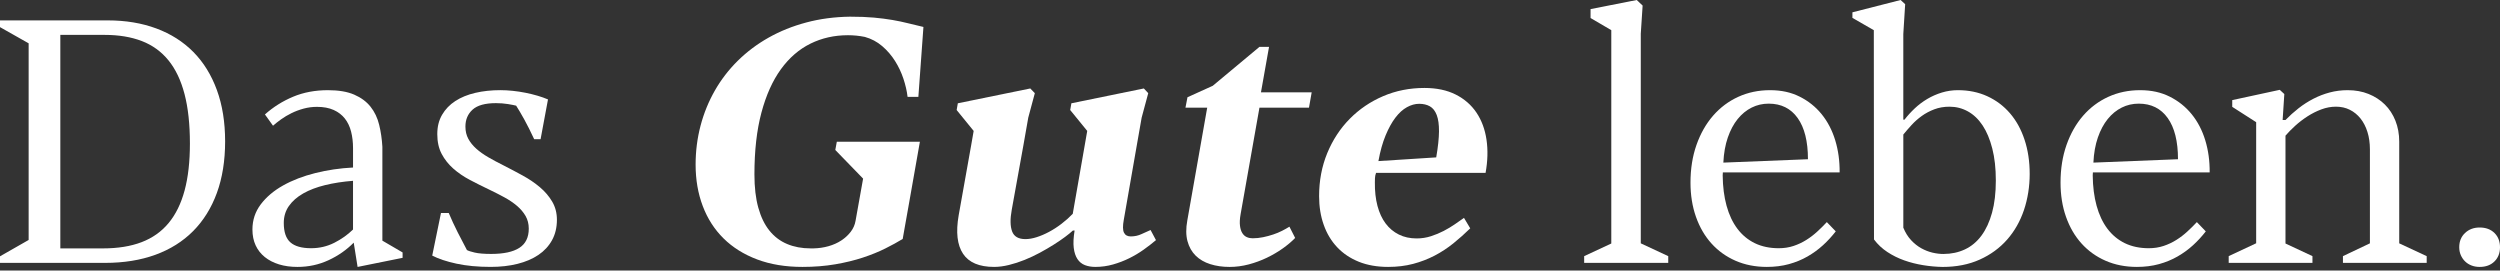
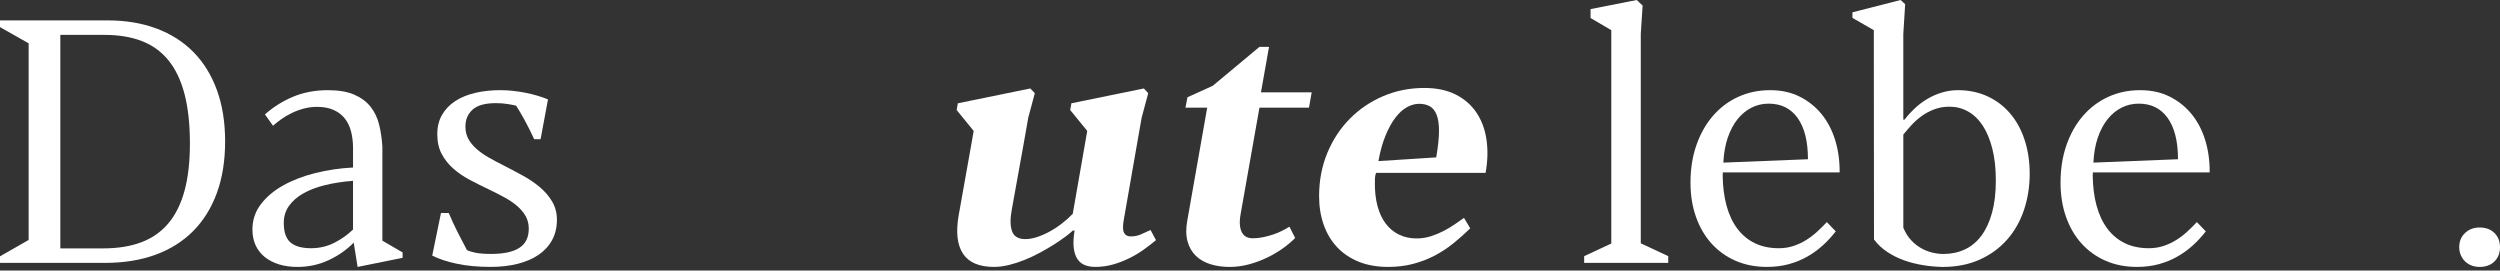
<svg xmlns="http://www.w3.org/2000/svg" width="573" height="62" viewBox="0 0 573 62" fill="none">
  <rect x="0" y="0" width="573" height="62" fill="#333333" stroke="none" />
  <path d="M6.565 9.928L0 6.218V4.674H24.718C28.812 4.674 32.519 5.292 35.842 6.527C39.163 7.763 41.988 9.558 44.319 11.915C46.65 14.271 48.444 17.176 49.706 20.625C50.967 24.077 51.599 28.002 51.599 32.407C51.599 36.811 50.967 40.776 49.706 44.225C48.444 47.675 46.628 50.591 44.26 52.973C41.892 55.356 39.008 57.162 35.608 58.398C32.207 59.634 28.374 60.252 24.101 60.252H0V58.747L6.565 55V9.928ZM13.824 56.931H23.623C27.017 56.931 29.961 56.456 32.456 55.503C34.95 54.551 37.012 53.088 38.648 51.12C40.282 49.149 41.501 46.659 42.313 43.647C43.123 40.635 43.528 37.057 43.528 32.91C43.528 28.482 43.116 24.698 42.294 21.555C41.47 18.414 40.244 15.837 38.611 13.829C36.977 11.821 34.941 10.347 32.498 9.406C30.054 8.465 27.213 7.997 23.972 7.997H13.827V56.931H13.824Z" fill="white" />
  <path d="M81.069 55.617C79.447 57.265 77.528 58.606 75.314 59.633C73.1 60.663 70.717 61.178 68.169 61.178C66.624 61.178 65.22 60.986 63.961 60.6C62.7 60.214 61.609 59.652 60.696 58.919C59.783 58.185 59.079 57.291 58.592 56.235C58.103 55.18 57.857 53.97 57.857 52.605C57.857 50.443 58.496 48.519 59.77 46.832C61.045 45.147 62.751 43.705 64.888 42.507C67.024 41.311 69.475 40.365 72.246 39.67C75.014 38.975 77.904 38.549 80.916 38.395V33.953C80.916 32.589 80.767 31.327 80.472 30.169C80.177 29.01 79.7 28.011 79.044 27.175C78.387 26.34 77.532 25.682 76.477 25.205C75.419 24.73 74.146 24.491 72.653 24.491C71.595 24.491 70.572 24.627 69.582 24.896C68.592 25.168 67.663 25.514 66.802 25.94C65.939 26.363 65.147 26.834 64.429 27.349C63.708 27.866 63.09 28.353 62.575 28.816L60.722 26.23C62.627 24.531 64.778 23.178 67.172 22.174C69.566 21.17 72.232 20.669 75.166 20.669C77.614 20.669 79.622 21.011 81.19 21.692C82.761 22.375 84.01 23.302 84.937 24.472C85.864 25.643 86.522 27.021 86.905 28.603C87.294 30.188 87.537 31.868 87.64 33.644V55.156L92.274 57.859V59.095L81.96 61.18L81.073 55.62L81.069 55.617ZM71.296 56.891C73.203 56.891 74.972 56.479 76.606 55.655C78.242 54.831 79.676 53.813 80.912 52.603V41.442C78.595 41.622 76.463 41.95 74.52 42.425C72.576 42.902 70.902 43.539 69.501 44.337C68.096 45.135 67.003 46.095 66.219 47.213C65.433 48.334 65.042 49.629 65.042 51.096C65.042 53.181 65.55 54.667 66.566 55.556C67.584 56.446 69.159 56.891 71.296 56.891Z" fill="white" />
  <path d="M122.432 31.903C121.634 30.178 120.873 28.667 120.155 27.365C119.434 26.067 118.816 25.018 118.301 24.22C117.915 24.117 117.29 23.995 116.429 23.852C115.566 23.712 114.646 23.64 113.668 23.64C111.196 23.64 109.413 24.136 108.318 25.126C107.222 26.118 106.675 27.412 106.675 29.008C106.675 30.064 106.892 30.995 107.332 31.807C107.77 32.617 108.374 33.371 109.146 34.066C109.918 34.761 110.841 35.418 111.908 36.036C112.975 36.654 114.154 37.286 115.442 37.927C116.909 38.676 118.369 39.446 119.825 40.244C121.281 41.042 122.584 41.931 123.745 42.91C124.903 43.888 125.842 44.99 126.563 46.21C127.284 47.434 127.644 48.817 127.644 50.361C127.644 52.138 127.272 53.701 126.525 55.054C125.776 56.404 124.735 57.532 123.396 58.433C122.058 59.334 120.462 60.015 118.608 60.478C116.754 60.942 114.707 61.173 112.467 61.173C109.507 61.173 106.885 60.925 104.608 60.429C102.329 59.933 100.48 59.318 99.066 58.581L101.074 48.814H102.851C103.469 50.282 104.15 51.756 104.898 53.237C105.645 54.719 106.352 56.076 107.021 57.312C107.33 57.492 107.929 57.687 108.816 57.892C109.705 58.098 110.96 58.201 112.582 58.201C115.439 58.201 117.59 57.738 119.032 56.809C120.476 55.88 121.194 54.412 121.194 52.402C121.194 51.319 120.948 50.352 120.462 49.502C119.972 48.653 119.308 47.873 118.472 47.164C117.634 46.455 116.67 45.805 115.577 45.213C114.482 44.618 113.342 44.04 112.16 43.471C110.642 42.751 109.16 42.009 107.719 41.248C106.275 40.49 105.001 39.619 103.894 38.639C102.788 37.66 101.898 36.539 101.231 35.276C100.562 34.014 100.227 32.505 100.227 30.752C100.227 28.999 100.595 27.569 101.327 26.308C102.062 25.044 103.071 23.993 104.358 23.157C105.647 22.32 107.171 21.695 108.936 21.283C110.7 20.871 112.61 20.665 114.672 20.665C115.598 20.665 116.551 20.716 117.529 20.82C118.507 20.922 119.479 21.07 120.445 21.262C121.409 21.456 122.331 21.681 123.204 21.938C124.08 22.196 124.88 22.479 125.601 22.788L123.902 31.903H122.432Z" fill="white" />
-   <path d="M208.407 46.271L207.286 52.566L206.9 54.766C205.767 55.461 204.44 56.189 202.921 56.947C201.402 57.708 199.689 58.403 197.784 59.033C195.877 59.664 193.768 60.179 191.449 60.577C189.132 60.977 186.621 61.176 183.918 61.176C180.031 61.176 176.567 60.603 173.529 59.459C170.492 58.312 167.929 56.711 165.844 54.651C163.758 52.592 162.167 50.121 161.074 47.235C159.979 44.352 159.434 41.183 159.434 37.733C159.434 34.644 159.813 31.663 160.571 28.791C161.329 25.919 162.425 23.238 163.854 20.738C165.282 18.241 167.033 15.969 169.106 13.921C171.18 11.875 173.529 10.111 176.155 8.629C178.781 7.148 181.66 5.989 184.789 5.154C187.915 4.316 191.257 3.874 194.812 3.822C196.923 3.822 198.751 3.895 200.295 4.033C201.84 4.176 203.251 4.356 204.524 4.574C205.8 4.793 206.996 5.044 208.117 5.327C209.235 5.61 210.415 5.893 211.651 6.177L210.49 22.205H208.018C207.864 20.892 207.548 19.514 207.073 18.072C206.596 16.631 205.954 15.266 205.142 13.979C204.333 12.692 203.347 11.552 202.189 10.562C201.03 9.572 199.703 8.87 198.213 8.458C196.951 8.201 195.662 8.072 194.351 8.072C191.234 8.072 188.369 8.716 185.757 10.003C183.146 11.29 180.885 13.247 178.978 15.875C177.073 18.501 175.586 21.817 174.517 25.819C173.447 29.823 172.914 34.541 172.914 39.975C172.914 42.936 173.209 45.477 173.803 47.602C174.395 49.727 175.245 51.48 176.352 52.854C177.459 54.233 178.811 55.255 180.407 55.925C182.004 56.596 183.794 56.929 185.776 56.929H186.474C187.658 56.903 188.798 56.737 189.89 56.428C190.983 56.119 191.964 55.681 192.825 55.115C193.686 54.549 194.407 53.884 194.988 53.126C195.566 52.367 195.933 51.537 196.088 50.636L197.824 40.94L191.451 34.375L191.798 32.484H210.839L208.407 46.271Z" fill="white" />
  <path d="M264.949 55.037C264.102 55.758 263.159 56.483 262.131 57.218C261.101 57.951 260.001 58.608 258.829 59.186C257.656 59.767 256.416 60.244 255.103 60.616C253.79 60.989 252.438 61.176 251.047 61.176C250.172 61.176 249.381 61.04 248.672 60.771C247.963 60.499 247.392 60.036 246.954 59.381C246.514 58.723 246.233 57.869 246.102 56.813C245.974 55.758 246.039 54.431 246.297 52.835H245.91C245.47 53.247 244.874 53.736 244.115 54.302C243.355 54.868 242.487 55.461 241.508 56.078C240.528 56.696 239.468 57.314 238.323 57.932C237.176 58.55 236.011 59.097 234.827 59.573C233.643 60.05 232.451 60.436 231.255 60.731C230.06 61.026 228.92 61.176 227.839 61.176C224.44 61.176 222.07 60.172 220.731 58.164C219.392 56.156 219.055 53.221 219.727 49.357L222.585 33.328L223.165 30.007L219.264 25.219L219.533 23.674L236.142 20.276L237.183 21.358L235.679 26.958L234.558 33.331L231.892 48.084C231.508 50.195 231.532 51.843 231.972 53.027C232.409 54.211 233.425 54.803 235.021 54.803C235.819 54.803 236.68 54.656 237.607 54.358C238.534 54.063 239.482 53.659 240.446 53.141C241.412 52.627 242.358 52.016 243.285 51.307C244.211 50.6 245.075 49.832 245.873 49.008L248.614 33.328L249.192 30.007L245.29 25.219L245.562 23.674L262.169 20.276L263.175 21.358L261.668 26.958L260.549 33.331L257.575 50.363C257.317 51.754 257.329 52.739 257.614 53.317C257.898 53.897 258.412 54.188 259.159 54.188C260.06 54.188 260.888 54.007 261.649 53.647C262.407 53.286 263.095 52.978 263.713 52.72L264.949 55.037Z" fill="white" />
  <path d="M281.787 61.178C280.191 61.178 278.723 60.965 277.385 60.541C276.046 60.115 274.932 59.467 274.043 58.592C273.156 57.717 272.531 56.609 272.17 55.271C271.81 53.932 271.798 52.348 272.133 50.52L276.69 24.683H271.707L272.17 22.289L277.965 19.663L288.665 10.742H290.865L289.011 21.17H300.636L300.018 24.685H288.665L284.34 49.132C284.16 50.162 284.115 51.032 284.204 51.739C284.293 52.448 284.473 53.012 284.745 53.438C285.014 53.862 285.356 54.166 285.768 54.346C286.18 54.527 286.617 54.616 287.081 54.616C287.904 54.616 288.716 54.534 289.512 54.365C290.31 54.197 291.078 53.993 291.81 53.747C292.545 53.502 293.226 53.221 293.858 52.898C294.488 52.575 295.049 52.261 295.536 51.952L296.851 54.538C296.053 55.362 295.098 56.167 293.991 56.951C292.885 57.737 291.675 58.444 290.362 59.076C289.046 59.708 287.663 60.216 286.21 60.602C284.754 60.988 283.28 61.18 281.787 61.18V61.178Z" fill="white" />
  <path d="M336.979 52.334C335.744 53.544 334.456 54.689 333.118 55.77C331.779 56.851 330.345 57.792 328.812 58.59C327.279 59.388 325.638 60.017 323.888 60.481C322.135 60.944 320.232 61.176 318.17 61.176C315.645 61.176 313.405 60.785 311.451 59.999C309.495 59.212 307.84 58.105 306.49 56.678C305.137 55.248 304.107 53.537 303.401 51.541C302.691 49.547 302.338 47.352 302.338 44.955C302.338 41.403 302.963 38.115 304.21 35.086C305.46 32.062 307.178 29.441 309.366 27.227C311.554 25.014 314.11 23.282 317.033 22.032C319.956 20.785 323.104 20.16 326.476 20.16C329.256 20.16 331.646 20.663 333.64 21.667C335.634 22.671 337.225 24.056 338.409 25.819C339.593 27.583 340.359 29.65 340.707 32.018C341.054 34.386 340.984 36.923 340.494 39.626H315.39C315.338 39.729 315.28 39.928 315.217 40.225C315.151 40.52 315.121 41.042 315.121 41.789C315.095 43.797 315.294 45.601 315.718 47.195C316.144 48.791 316.766 50.137 317.592 51.23C318.416 52.325 319.425 53.167 320.623 53.76C321.819 54.354 323.179 54.649 324.697 54.649C325.83 54.649 326.916 54.48 327.96 54.146C329.001 53.811 329.979 53.406 330.895 52.929C331.81 52.454 332.659 51.946 333.443 51.405C334.227 50.865 334.929 50.376 335.547 49.938L336.975 52.332L336.979 52.334ZM325.278 23.792C324.351 23.792 323.417 24.049 322.479 24.564C321.538 25.081 320.658 25.877 319.832 26.958C319.008 28.04 318.254 29.406 317.573 31.052C316.89 32.699 316.342 34.658 315.933 36.921L329.181 36.072C329.593 33.677 329.806 31.695 329.818 30.125C329.83 28.554 329.657 27.3 329.296 26.359C328.936 25.421 328.414 24.758 327.733 24.372C327.049 23.986 326.233 23.792 325.28 23.792H325.278Z" fill="white" />
  <path d="M376.49 1.275L376.067 7.725V55.772L382.362 58.707V60.251H363.09V58.707L369.308 55.812V6.913L364.557 4.133V2.085L375.14 0L376.49 1.275Z" fill="white" />
  <path d="M420.754 53.029C419.879 54.162 418.905 55.218 417.838 56.196C416.769 57.174 415.584 58.038 414.286 58.782C412.984 59.531 411.561 60.114 410.017 60.539C408.472 60.963 406.785 61.176 404.957 61.176C402.331 61.176 399.942 60.706 397.793 59.767C395.645 58.829 393.803 57.509 392.27 55.81C390.737 54.111 389.553 52.075 388.718 49.708C387.88 47.34 387.461 44.726 387.461 41.868C387.461 38.702 387.917 35.819 388.832 33.216C389.747 30.616 391.014 28.384 392.638 26.516C394.26 24.651 396.183 23.209 398.411 22.191C400.639 21.175 403.066 20.668 405.692 20.668C408.318 20.668 410.508 21.164 412.491 22.154C414.475 23.146 416.153 24.489 417.532 26.188C418.91 27.887 419.944 29.884 420.64 32.175C421.335 34.466 421.669 36.914 421.644 39.514H394.877C394.877 39.643 394.87 39.76 394.859 39.86C394.845 39.963 394.84 40.08 394.84 40.209C394.866 42.783 395.163 45.103 395.729 47.162C396.296 49.222 397.119 50.974 398.201 52.414C399.282 53.855 400.614 54.962 402.198 55.735C403.782 56.507 405.617 56.893 407.702 56.893C408.915 56.893 410.04 56.718 411.082 56.371C412.126 56.023 413.097 55.566 413.998 55C414.899 54.434 415.734 53.797 416.507 53.088C417.279 52.381 418.014 51.653 418.709 50.907L420.757 53.032L420.754 53.029ZM405.381 23.754C403.991 23.754 402.689 24.056 401.479 24.66C400.267 25.266 399.2 26.142 398.273 27.286C397.346 28.433 396.595 29.841 396.015 31.515C395.437 33.191 395.093 35.107 394.992 37.27L414.382 36.497C414.382 32.404 413.595 29.256 412.025 27.054C410.455 24.854 408.241 23.754 405.381 23.754Z" fill="white" />
  <path d="M436.664 0.967L436.238 7.803V27.424H436.51C437.205 26.523 437.991 25.659 438.864 24.838C439.739 24.014 440.699 23.293 441.743 22.675C442.784 22.058 443.898 21.568 445.082 21.208C446.267 20.848 447.491 20.667 448.752 20.667C451.223 20.667 453.472 21.131 455.492 22.058C457.512 22.984 459.244 24.285 460.685 25.959C462.127 27.634 463.241 29.654 464.025 32.023C464.811 34.391 465.204 37.005 465.204 39.863C465.204 42.72 464.764 45.559 463.889 48.147C463.014 50.736 461.727 52.994 460.028 54.925C458.329 56.856 456.236 58.382 453.751 59.5C451.265 60.621 448.427 61.181 445.234 61.181C443.767 61.155 442.281 61.021 440.774 60.776C439.269 60.53 437.825 60.165 436.449 59.676C435.071 59.187 433.786 58.55 432.587 57.764C431.392 56.977 430.366 56.02 429.519 54.887L429.48 8.423V6.918L424.574 4.098V2.825L435.623 0L436.667 0.967H436.664ZM445.471 58.206C447.247 58.206 448.876 57.857 450.357 57.162C451.839 56.467 453.1 55.416 454.142 54.012C455.186 52.608 455.995 50.855 456.576 48.753C457.154 46.654 457.444 44.197 457.444 41.388C457.444 38.58 457.175 36.156 456.632 34.042C456.094 31.929 455.352 30.164 454.413 28.746C453.472 27.328 452.351 26.258 451.052 25.538C449.751 24.814 448.342 24.454 446.824 24.454C445.562 24.454 444.404 24.653 443.346 25.053C442.29 25.453 441.331 25.961 440.47 26.581C439.608 27.201 438.829 27.89 438.134 28.65C437.439 29.411 436.807 30.141 436.241 30.836V52.18C436.704 53.315 437.298 54.267 438.019 55.042C438.74 55.816 439.517 56.434 440.355 56.898C441.19 57.361 442.047 57.696 442.922 57.904C443.798 58.11 444.647 58.213 445.471 58.213V58.206Z" fill="white" />
  <path d="M505.569 53.029C504.693 54.162 503.72 55.218 502.653 56.196C501.583 57.174 500.399 58.038 499.1 58.782C497.799 59.531 496.376 60.114 494.831 60.539C493.287 60.963 491.599 61.176 489.772 61.176C487.146 61.176 484.756 60.706 482.608 59.767C480.459 58.829 478.618 57.509 477.085 55.81C475.552 54.111 474.368 52.075 473.532 49.708C472.694 47.34 472.275 44.726 472.275 41.868C472.275 38.702 472.732 35.819 473.647 33.216C474.562 30.616 475.828 28.384 477.452 26.516C479.074 24.651 480.998 23.209 483.226 22.191C485.454 21.175 487.881 20.668 490.506 20.668C493.132 20.668 495.323 21.164 497.303 22.154C499.287 23.146 500.965 24.489 502.344 26.188C503.722 27.887 504.757 29.884 505.452 32.175C506.147 34.466 506.481 36.914 506.456 39.514H479.689C479.689 39.643 479.685 39.76 479.671 39.86C479.657 39.963 479.652 40.08 479.652 40.209C479.678 42.783 479.975 45.103 480.541 47.162C481.108 49.222 481.931 50.974 483.013 52.414C484.094 53.853 485.426 54.962 487.01 55.735C488.594 56.507 490.429 56.893 492.512 56.893C493.724 56.893 494.85 56.718 495.891 56.371C496.935 56.023 497.907 55.566 498.808 55C499.709 54.434 500.544 53.797 501.316 53.088C502.089 52.381 502.824 51.653 503.519 50.907L505.566 53.032L505.569 53.029ZM490.195 23.754C488.805 23.754 487.504 24.056 486.294 24.66C485.082 25.266 484.014 26.142 483.088 27.286C482.161 28.433 481.41 29.841 480.829 31.515C480.251 33.191 479.907 35.107 479.807 37.27L499.196 36.497C499.196 32.404 498.41 29.256 496.839 27.054C495.269 24.854 493.055 23.754 490.195 23.754Z" fill="white" />
-   <path d="M523.566 21.552L523.18 27.501H523.838C524.764 26.548 525.761 25.654 526.828 24.816C527.896 23.981 529.031 23.253 530.227 22.635C531.425 22.017 532.679 21.535 533.992 21.187C535.305 20.84 536.669 20.667 538.085 20.667C539.836 20.667 541.432 20.955 542.874 21.535C544.315 22.113 545.558 22.921 546.599 23.948C547.643 24.978 548.453 26.221 549.033 27.674C549.611 29.13 549.902 30.721 549.902 32.444V55.772L556.197 58.706V60.251H537.002V58.706L543.183 55.772V34.22C543.183 32.778 542.995 31.458 542.623 30.262C542.249 29.064 541.722 28.034 541.039 27.173C540.355 26.312 539.539 25.643 538.586 25.165C537.634 24.688 536.578 24.451 535.42 24.451C534.261 24.451 533.166 24.657 532.059 25.069C530.952 25.481 529.89 26.015 528.874 26.67C527.856 27.328 526.917 28.048 526.054 28.832C525.19 29.619 524.453 30.372 523.833 31.093V55.812L530.014 58.706V60.251H510.818V58.706L517.076 55.772H517.114V28.004L511.63 24.489V22.944L522.52 20.59L523.564 21.554L523.566 21.552Z" fill="white" />
  <path d="M568.329 61.178C567.66 61.178 567.042 61.069 566.476 60.851C565.91 60.633 565.42 60.324 565.009 59.924C564.597 59.524 564.269 59.049 564.023 58.494C563.778 57.942 563.658 57.329 563.658 56.662C563.658 55.323 564.101 54.235 564.99 53.397C565.877 52.562 566.991 52.143 568.329 52.143C569.745 52.143 570.878 52.562 571.728 53.397C572.577 54.235 573.001 55.323 573.001 56.662C573.001 58 572.577 59.089 571.728 59.924C570.878 60.762 569.743 61.178 568.329 61.178Z" fill="white" />
</svg>